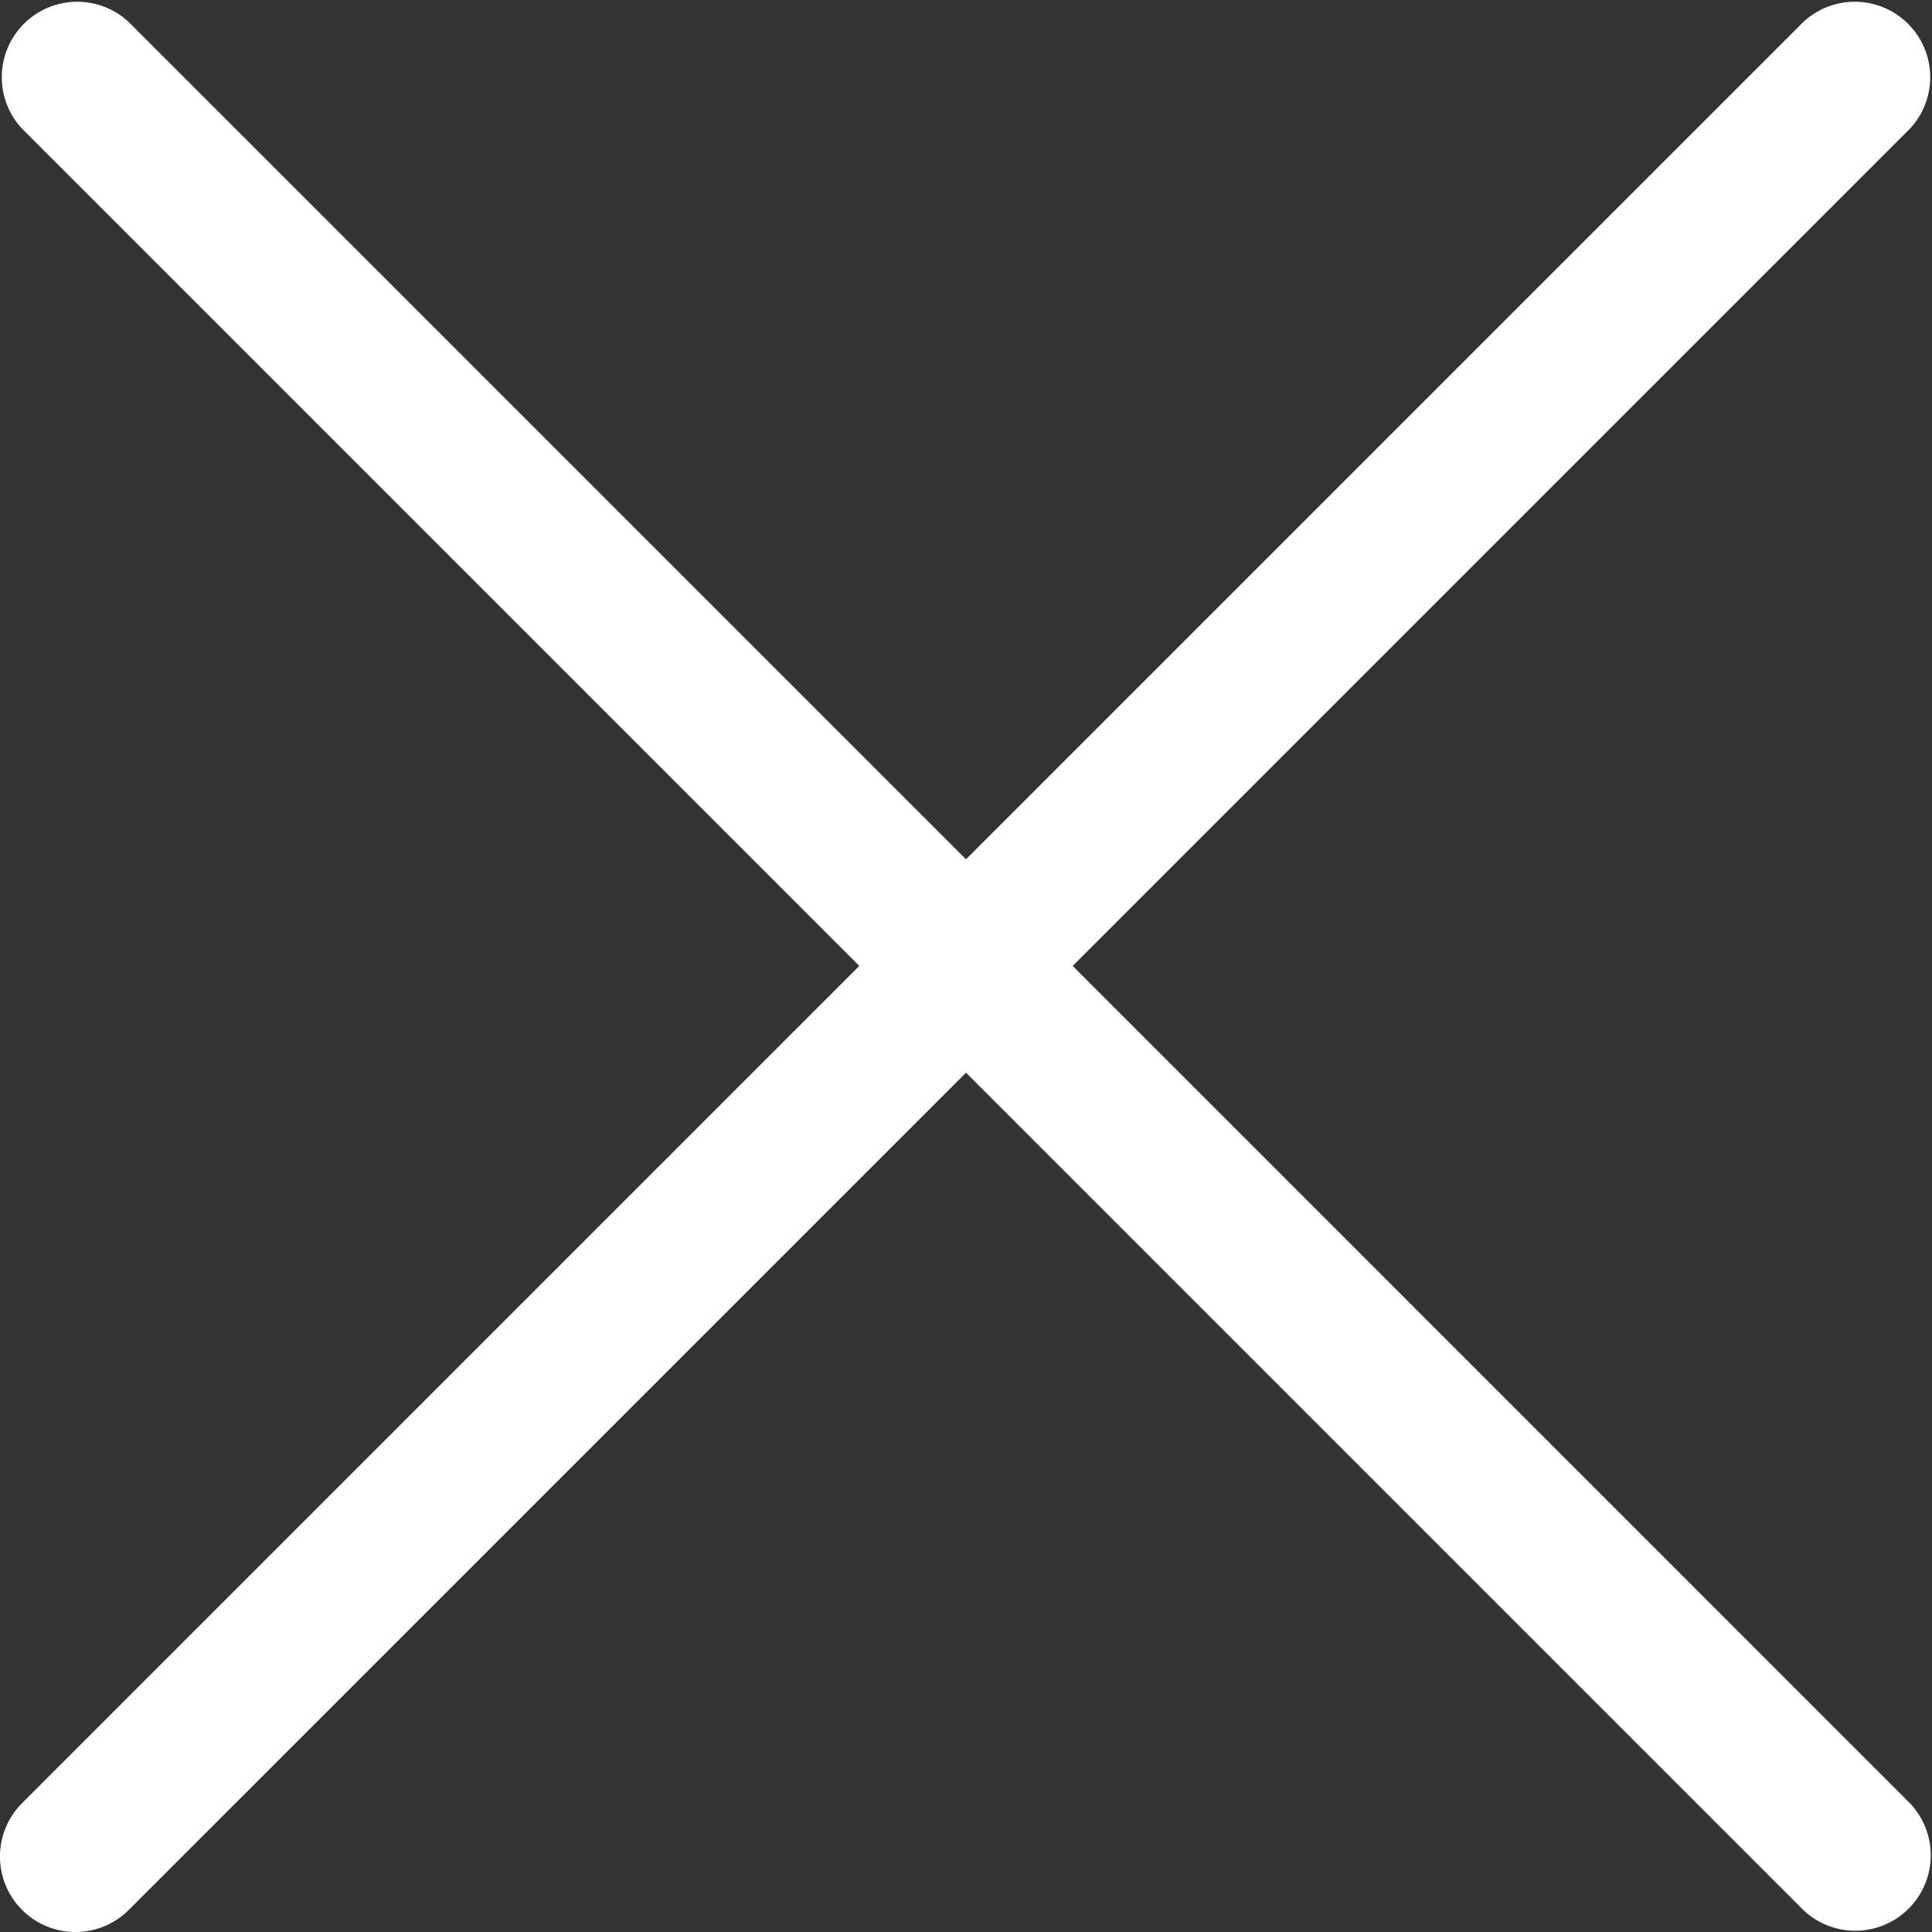
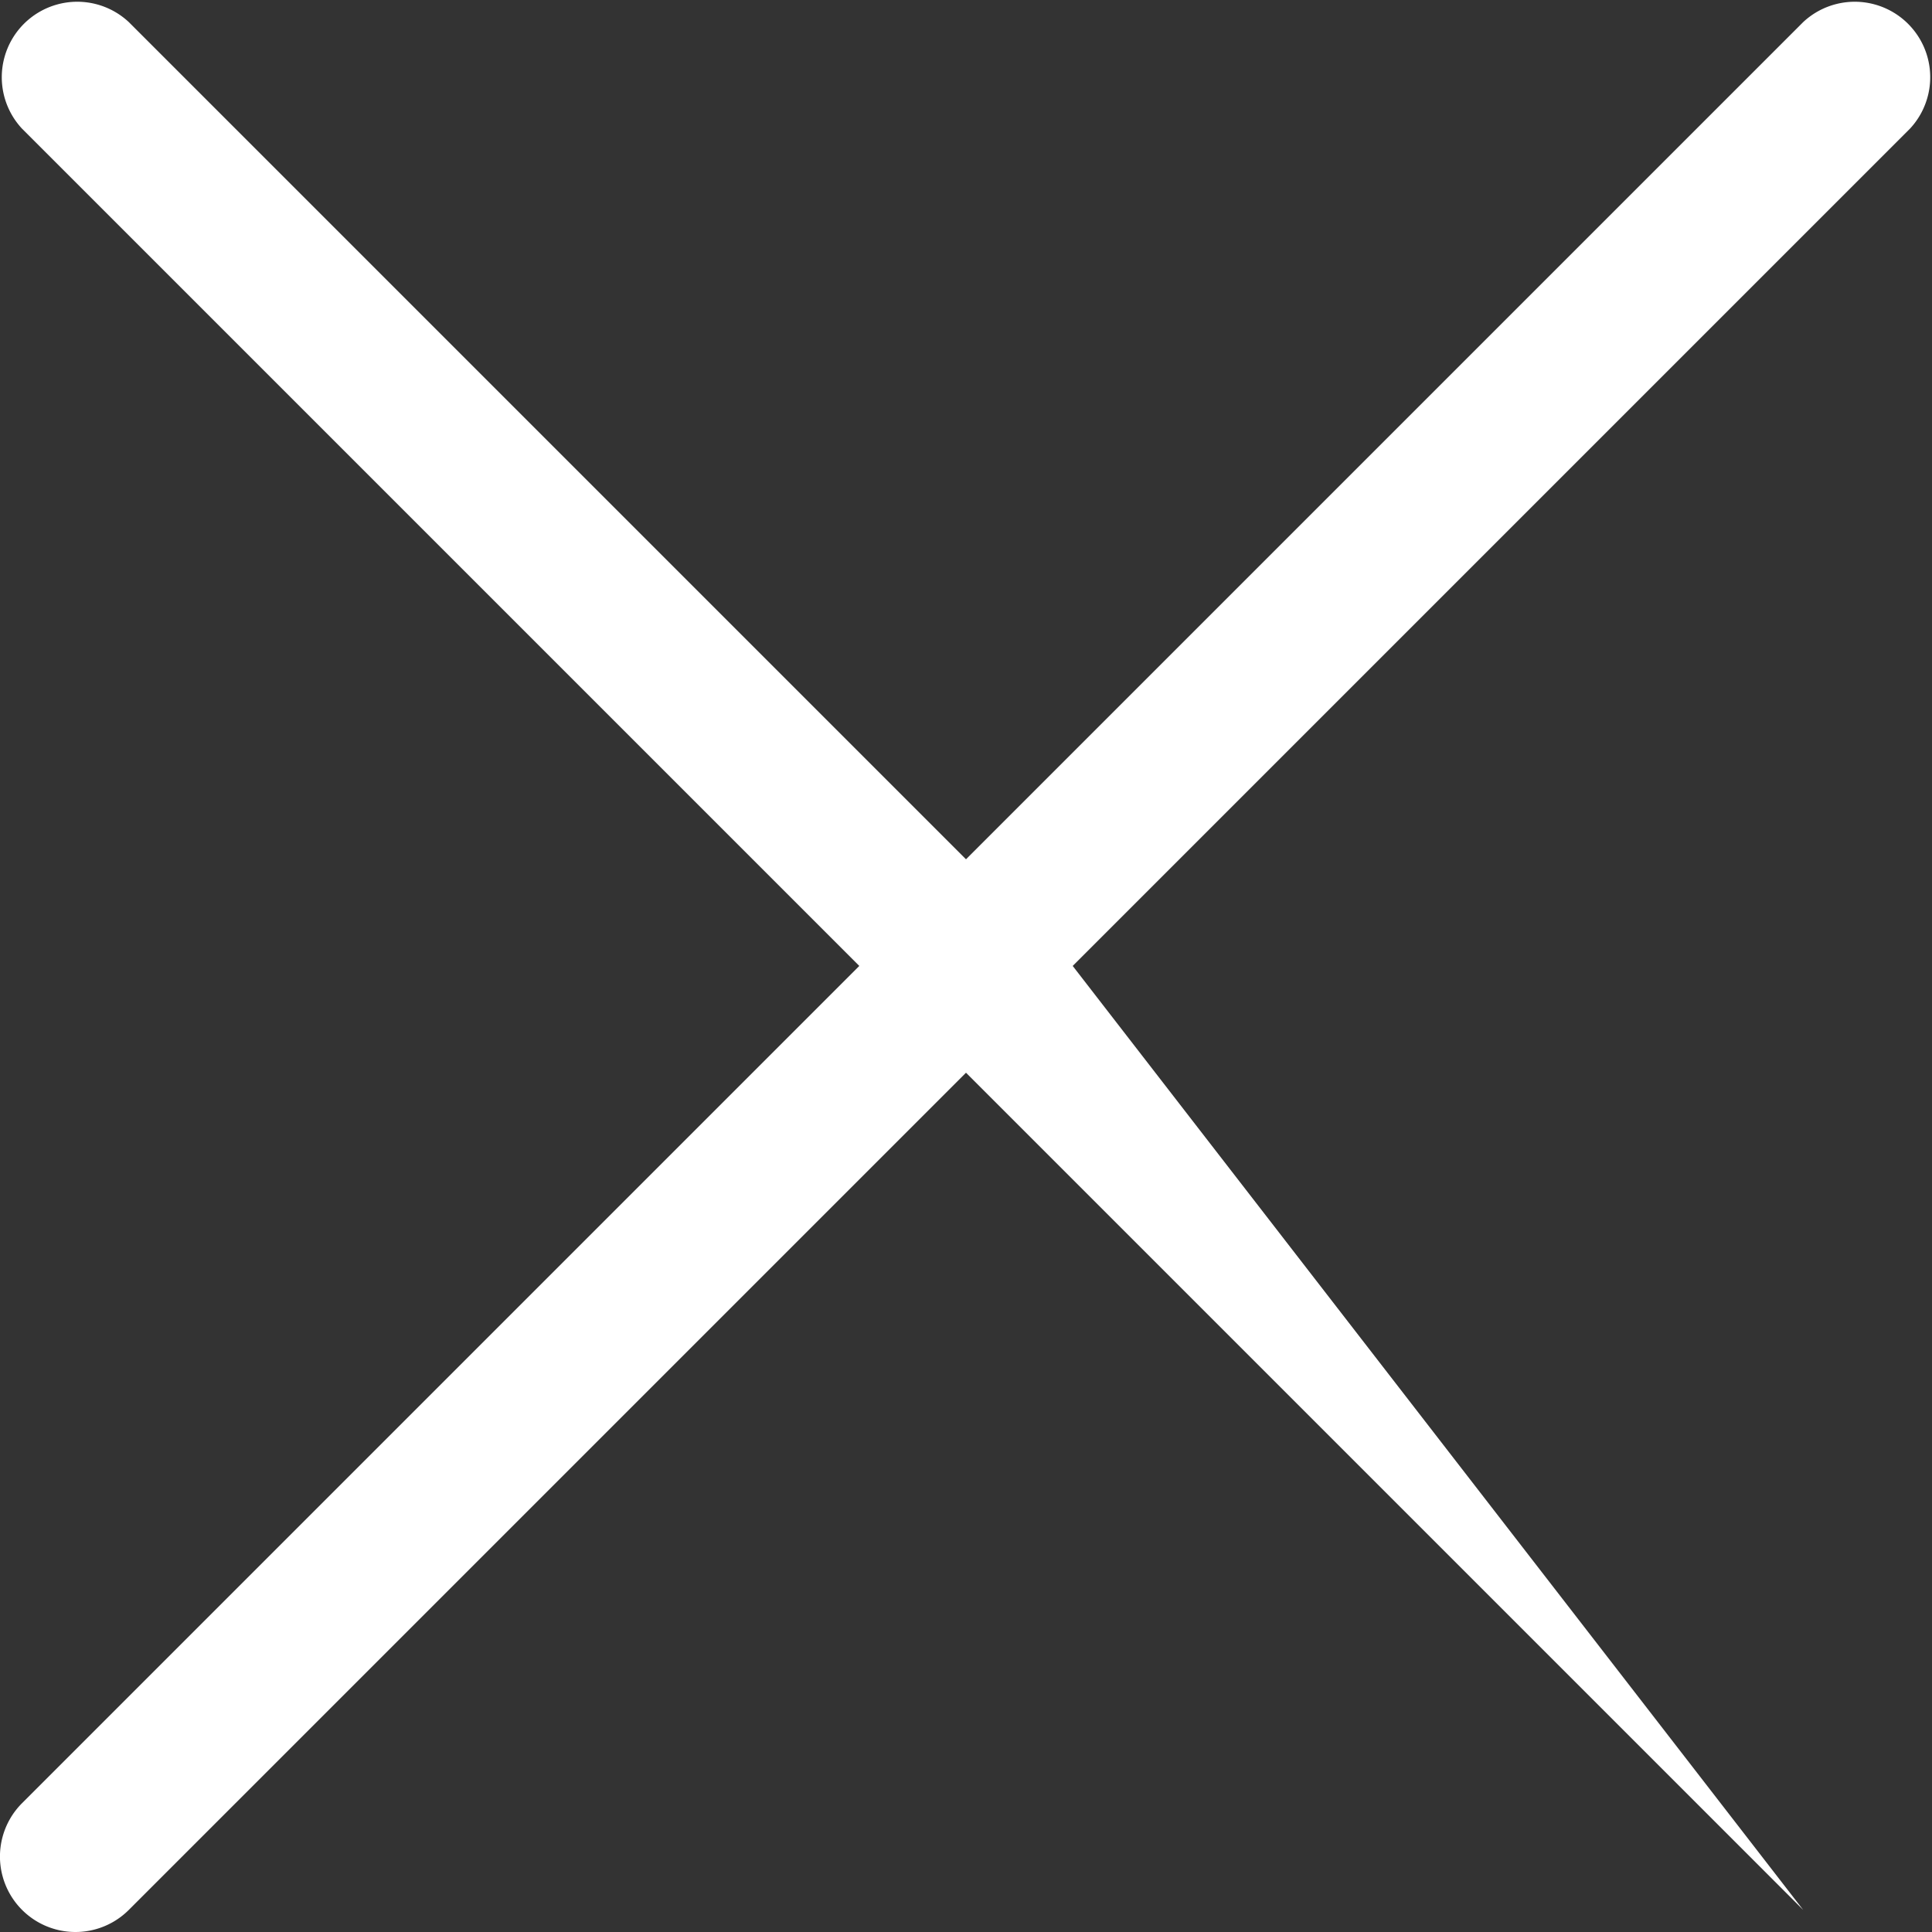
<svg xmlns="http://www.w3.org/2000/svg" width="30" height="30" viewBox="0 0 30 30">
  <rect x="0" y="0" width="30" height="30" fill="#333333" stroke="none" />
  <g id="cancel" transform="translate(0 -0.001)">
    <g id="グループ_1" data-name="グループ 1" transform="translate(0 0.001)">
-       <path id="パス_1" data-name="パス 1" d="M16.657,15l13-13A1.172,1.172,0,0,0,28,.344l-13,13L2,.344A1.172,1.172,0,0,0,.343,2l13,13-13,13A1.172,1.172,0,0,0,2,29.658l13-13,13,13A1.172,1.172,0,0,0,29.656,28Z" transform="translate(0 -0.001)" fill="#fff" />
+       <path id="パス_1" data-name="パス 1" d="M16.657,15l13-13A1.172,1.172,0,0,0,28,.344l-13,13L2,.344A1.172,1.172,0,0,0,.343,2l13,13-13,13A1.172,1.172,0,0,0,2,29.658l13-13,13,13Z" transform="translate(0 -0.001)" fill="#fff" />
    </g>
  </g>
</svg>